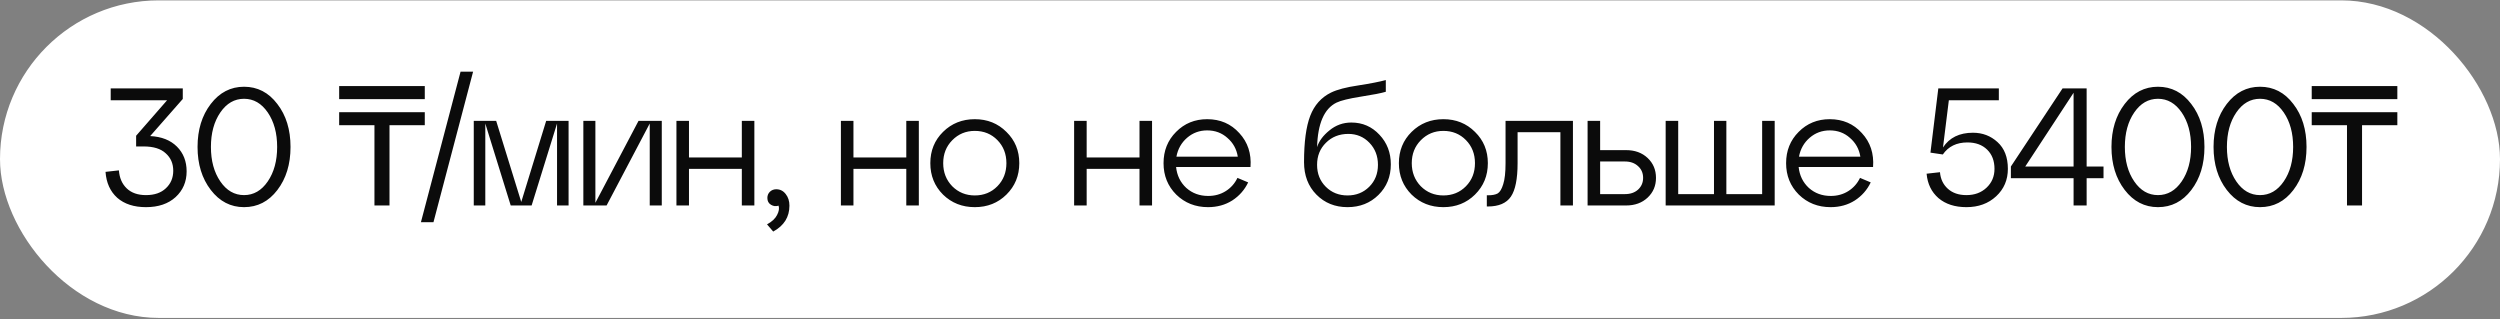
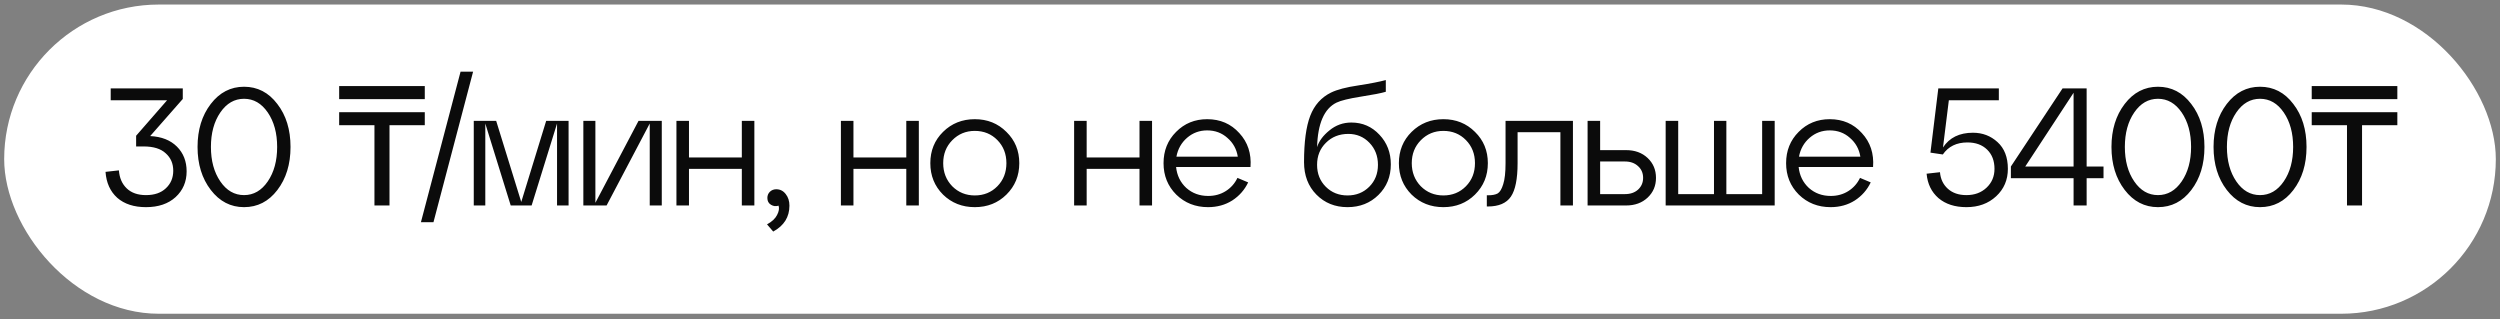
<svg xmlns="http://www.w3.org/2000/svg" width="1214" height="155" viewBox="0 0 1214 155" fill="none">
  <rect x="0" y="0" width="1214" height="155" fill="#808080" stroke="none" />
  <rect x="2.03" y="2.208" width="1209.94" height="150.144" rx="75.072" fill="white" />
  <path d="M88.759 48.052L72.924 66.08C78.446 66.35 82.776 68.056 85.916 71.195C89.056 74.335 90.626 78.341 90.626 83.214C90.626 88.248 88.84 92.417 85.267 95.719C81.694 98.967 76.903 100.591 70.894 100.591C65.047 100.591 60.391 99.076 56.927 96.044C53.516 92.958 51.621 88.763 51.242 83.457L57.739 82.727C58.009 86.408 59.282 89.331 61.555 91.496C63.829 93.662 66.942 94.745 70.894 94.745C75.008 94.745 78.229 93.635 80.557 91.415C82.939 89.196 84.13 86.354 84.13 82.889C84.13 79.424 82.912 76.609 80.476 74.444C78.094 72.224 74.521 71.114 69.757 71.114H66.103V65.917L81.125 48.702H53.76V42.937H88.759V48.052ZM102.345 92.227C98.068 86.651 95.93 79.695 95.93 71.358C95.93 63.021 98.068 56.065 102.345 50.489C106.622 44.913 112.008 42.124 118.505 42.124C125.055 42.124 130.442 44.913 134.664 50.489C138.941 56.01 141.079 62.967 141.079 71.358C141.079 79.749 138.941 86.733 134.664 92.308C130.442 97.83 125.055 100.591 118.505 100.591C112.008 100.591 106.622 97.803 102.345 92.227ZM106.974 54.63C103.942 59.069 102.426 64.645 102.426 71.358C102.426 78.071 103.942 83.647 106.974 88.086C110.005 92.525 113.849 94.745 118.505 94.745C123.16 94.745 127.004 92.525 130.036 88.086C133.067 83.647 134.583 78.071 134.583 71.358C134.583 64.645 133.067 59.069 130.036 54.63C127.004 50.191 123.16 47.971 118.505 47.971C113.849 47.971 110.005 50.191 106.974 54.63ZM189.141 99.779H181.833V60.801H164.699V54.468H206.275V60.801H189.141V99.779ZM164.699 41.8H206.275V48.133H164.699V41.8ZM210.49 107.9H204.399L223.645 34.816H229.735L210.49 107.9ZM276.102 58.69V99.779H270.499V59.989L258.156 99.779H248.005L235.662 59.989V99.779H230.059V58.69H240.941L253.121 98.074L265.221 58.69H276.102ZM289.12 98.48L310.071 58.69H321.358V99.779H315.511V59.989L294.561 99.779H283.273V58.69H289.12V98.48ZM334.568 99.779H328.478V58.69H334.568V76.474H360.229V58.69H366.319V99.779H360.229V81.996H334.568V99.779ZM376.934 91.903C378.829 91.903 380.372 92.688 381.563 94.257C382.754 95.773 383.35 97.641 383.35 99.861C383.35 105.382 380.724 109.578 375.473 112.447L372.468 108.955C374.85 107.656 376.474 106.14 377.34 104.408C378.261 102.676 378.504 101.16 378.071 99.861C376.826 100.294 375.608 100.158 374.417 99.454C373.226 98.751 372.631 97.641 372.631 96.125C372.631 94.934 373.037 93.933 373.849 93.121C374.715 92.308 375.743 91.903 376.934 91.903ZM414.434 99.779H408.343V58.69H414.434V76.474H440.094V58.69H446.184V99.779H440.094V81.996H414.434V99.779ZM457.937 94.501C453.822 90.387 451.765 85.298 451.765 79.235C451.765 73.171 453.822 68.11 457.937 64.049C462.105 59.935 467.248 57.878 473.366 57.878C479.483 57.878 484.599 59.935 488.713 64.049C492.882 68.11 494.966 73.171 494.966 79.235C494.966 85.298 492.882 90.387 488.713 94.501C484.599 98.561 479.483 100.591 473.366 100.591C467.248 100.591 462.105 98.561 457.937 94.501ZM462.403 68.11C459.48 71.087 458.018 74.796 458.018 79.235C458.018 83.674 459.48 87.409 462.403 90.441C465.38 93.418 469.035 94.907 473.366 94.907C477.751 94.907 481.405 93.418 484.328 90.441C487.251 87.463 488.713 83.728 488.713 79.235C488.713 74.741 487.251 71.006 484.328 68.028C481.405 65.051 477.751 63.562 473.366 63.562C469.035 63.562 465.38 65.078 462.403 68.11ZM527.685 99.779H521.594V58.69H527.685V76.474H553.345V58.69H559.435V99.779H553.345V81.996H527.685V99.779ZM586.211 57.878C592.544 57.878 597.741 60.125 601.802 64.618C605.916 69.057 607.73 74.552 607.242 81.102H571.107C571.54 85.217 573.191 88.6 576.06 91.253C578.983 93.851 582.529 95.151 586.698 95.151C589.892 95.151 592.734 94.366 595.224 92.796C597.714 91.226 599.609 89.087 600.908 86.381L606.106 88.573C604.373 92.2 601.802 95.124 598.391 97.343C594.981 99.509 591.056 100.591 586.617 100.591C580.499 100.591 575.356 98.561 571.188 94.501C567.073 90.387 565.016 85.298 565.016 79.235C565.016 73.171 567.046 68.11 571.107 64.049C575.167 59.935 580.201 57.878 586.211 57.878ZM586.211 63.319C582.475 63.319 579.227 64.51 576.466 66.892C573.705 69.274 571.973 72.332 571.269 76.068H601.071C600.475 72.386 598.797 69.355 596.036 66.973C593.329 64.537 590.054 63.319 586.211 63.319ZM656.221 59.502C661.635 59.502 666.182 61.478 669.863 65.43C673.545 69.328 675.385 74.119 675.385 79.803C675.385 85.758 673.382 90.712 669.376 94.663C665.37 98.615 660.363 100.591 654.353 100.591C648.29 100.591 643.256 98.561 639.249 94.501C635.243 90.441 633.24 85.19 633.24 78.748C633.24 68.949 634.242 61.451 636.245 56.254C638.248 51.057 641.604 47.294 646.314 44.967C649.292 43.505 653.731 42.341 659.632 41.475C665.532 40.554 669.972 39.688 672.949 38.876V44.561C670.838 45.21 666.832 45.995 660.931 46.916C655.084 47.836 651.105 48.81 648.994 49.839C643.039 52.762 639.899 59.962 639.574 71.439C640.495 68.516 642.498 65.809 645.583 63.319C648.669 60.774 652.215 59.502 656.221 59.502ZM643.797 90.684C646.612 93.499 650.131 94.907 654.353 94.907C658.576 94.907 662.095 93.499 664.91 90.684C667.725 87.869 669.133 84.323 669.133 80.047C669.133 75.77 667.752 72.197 664.991 69.328C662.23 66.459 658.82 65.024 654.759 65.024C650.374 65.024 646.747 66.459 643.878 69.328C641.009 72.143 639.574 75.716 639.574 80.047C639.574 84.323 640.982 87.869 643.797 90.684ZM685.47 94.501C681.355 90.387 679.298 85.298 679.298 79.235C679.298 73.171 681.355 68.11 685.47 64.049C689.638 59.935 694.781 57.878 700.899 57.878C707.016 57.878 712.132 59.935 716.246 64.049C720.415 68.11 722.499 73.171 722.499 79.235C722.499 85.298 720.415 90.387 716.246 94.501C712.132 98.561 707.016 100.591 700.899 100.591C694.781 100.591 689.638 98.561 685.47 94.501ZM689.936 68.11C687.013 71.087 685.551 74.796 685.551 79.235C685.551 83.674 687.013 87.409 689.936 90.441C692.913 93.418 696.568 94.907 700.899 94.907C705.284 94.907 708.938 93.418 711.861 90.441C714.784 87.463 716.246 83.728 716.246 79.235C716.246 74.741 714.784 71.006 711.861 68.028C708.938 65.051 705.284 63.562 700.899 63.562C696.568 63.562 692.913 65.078 689.936 68.11ZM722.486 100.267H721.999V94.826H722.73C724.679 94.826 726.194 94.528 727.277 93.933C728.36 93.283 729.253 91.794 729.957 89.466C730.715 87.138 731.094 83.728 731.094 79.235V58.69H763.819V99.779H757.729V64.212H736.94V79.235C736.94 86.868 735.858 92.281 733.692 95.475C731.527 98.669 727.791 100.267 722.486 100.267ZM789.612 99.779H770.935V58.69H777.025V72.901H789.612C793.889 72.901 797.38 74.173 800.087 76.717C802.794 79.262 804.147 82.483 804.147 86.381C804.147 90.224 802.794 93.418 800.087 95.963C797.38 98.507 793.889 99.779 789.612 99.779ZM777.025 78.423V94.257H789.125C791.723 94.257 793.835 93.527 795.459 92.065C797.083 90.549 797.895 88.654 797.895 86.381C797.895 84.053 797.083 82.158 795.459 80.696C793.835 79.18 791.723 78.423 789.125 78.423H777.025ZM861.789 99.779H808.844V58.69H814.934V94.257H832.312V58.69H838.321V94.257H855.699V58.69H861.789V99.779ZM888.527 57.878C894.861 57.878 900.058 60.125 904.119 64.618C908.233 69.057 910.046 74.552 909.559 81.102H873.423C873.856 85.217 875.508 88.6 878.377 91.253C881.3 93.851 884.846 95.151 889.015 95.151C892.209 95.151 895.051 94.366 897.541 92.796C900.031 91.226 901.926 89.087 903.225 86.381L908.422 88.573C906.69 92.2 904.119 95.124 900.708 97.343C897.297 99.509 893.373 100.591 888.933 100.591C882.816 100.591 877.673 98.561 873.505 94.501C869.39 90.387 867.333 85.298 867.333 79.235C867.333 73.171 869.363 68.11 873.423 64.049C877.484 59.935 882.518 57.878 888.527 57.878ZM888.527 63.319C884.792 63.319 881.544 64.51 878.783 66.892C876.022 69.274 874.29 72.332 873.586 76.068H903.388C902.792 72.386 901.114 69.355 898.353 66.973C895.646 64.537 892.371 63.319 888.527 63.319ZM958.051 64.456C962.706 64.456 966.685 65.971 969.988 69.003C973.344 72.035 975.022 76.365 975.022 81.996C975.022 87.355 973.128 91.794 969.338 95.313C965.548 98.832 960.73 100.591 954.884 100.591C949.308 100.591 944.787 99.13 941.323 96.206C937.912 93.229 935.99 89.277 935.557 84.35L942.053 83.62C942.324 86.922 943.596 89.602 945.87 91.659C948.144 93.716 951.148 94.745 954.884 94.745C958.836 94.745 962.084 93.554 964.628 91.172C967.227 88.736 968.526 85.677 968.526 81.996C968.526 78.098 967.335 74.985 964.953 72.657C962.571 70.329 959.377 69.165 955.371 69.165C950.12 69.165 946.141 71.114 943.434 75.012L937.425 74.119L941.241 42.937H970.637V48.702H946.357L943.515 71.602C946.655 66.838 951.5 64.456 958.051 64.456ZM1013.27 42.937V80.859H1021.47V86.543H1013.27V99.779H1006.93V86.543H976.483V80.859L1001.57 42.937H1013.27ZM1006.93 45.048L983.466 80.859H1006.93V45.048ZM1031.75 92.227C1027.47 86.651 1025.33 79.695 1025.33 71.358C1025.33 63.021 1027.47 56.065 1031.75 50.489C1036.02 44.913 1041.41 42.124 1047.91 42.124C1054.46 42.124 1059.84 44.913 1064.07 50.489C1068.34 56.01 1070.48 62.967 1070.48 71.358C1070.48 79.749 1068.34 86.733 1064.07 92.308C1059.84 97.83 1054.46 100.591 1047.91 100.591C1041.41 100.591 1036.02 97.803 1031.75 92.227ZM1036.38 54.63C1033.34 59.069 1031.83 64.645 1031.83 71.358C1031.83 78.071 1033.34 83.647 1036.38 88.086C1039.41 92.525 1043.25 94.745 1047.91 94.745C1052.56 94.745 1056.41 92.525 1059.44 88.086C1062.47 83.647 1063.99 78.071 1063.99 71.358C1063.99 64.645 1062.47 59.069 1059.44 54.63C1056.41 50.191 1052.56 47.971 1047.91 47.971C1043.25 47.971 1039.41 50.191 1036.38 54.63ZM1081.31 92.227C1077.04 86.651 1074.9 79.695 1074.9 71.358C1074.9 63.021 1077.04 56.065 1081.31 50.489C1085.59 44.913 1090.98 42.124 1097.47 42.124C1104.02 42.124 1109.41 44.913 1113.63 50.489C1117.91 56.01 1120.05 62.967 1120.05 71.358C1120.05 79.749 1117.91 86.733 1113.63 92.308C1109.41 97.83 1104.02 100.591 1097.47 100.591C1090.98 100.591 1085.59 97.803 1081.31 92.227ZM1085.94 54.63C1082.91 59.069 1081.39 64.645 1081.39 71.358C1081.39 78.071 1082.91 83.647 1085.94 88.086C1088.97 92.525 1092.82 94.745 1097.47 94.745C1102.13 94.745 1105.97 92.525 1109 88.086C1112.04 83.647 1113.55 78.071 1113.55 71.358C1113.55 64.645 1112.04 59.069 1109 54.63C1105.97 50.191 1102.13 47.971 1097.47 47.971C1092.82 47.971 1088.97 50.191 1085.94 54.63ZM1147.01 99.779H1139.7V60.801H1122.57V54.468H1164.15V60.801H1147.01V99.779ZM1122.57 41.8H1164.15V48.133H1122.57V41.8Z" fill="#0B0B0B" />
-   <rect x="2.03" y="2.208" width="1209.94" height="150.144" rx="75.072" stroke="white" stroke-width="4.06" />
</svg>